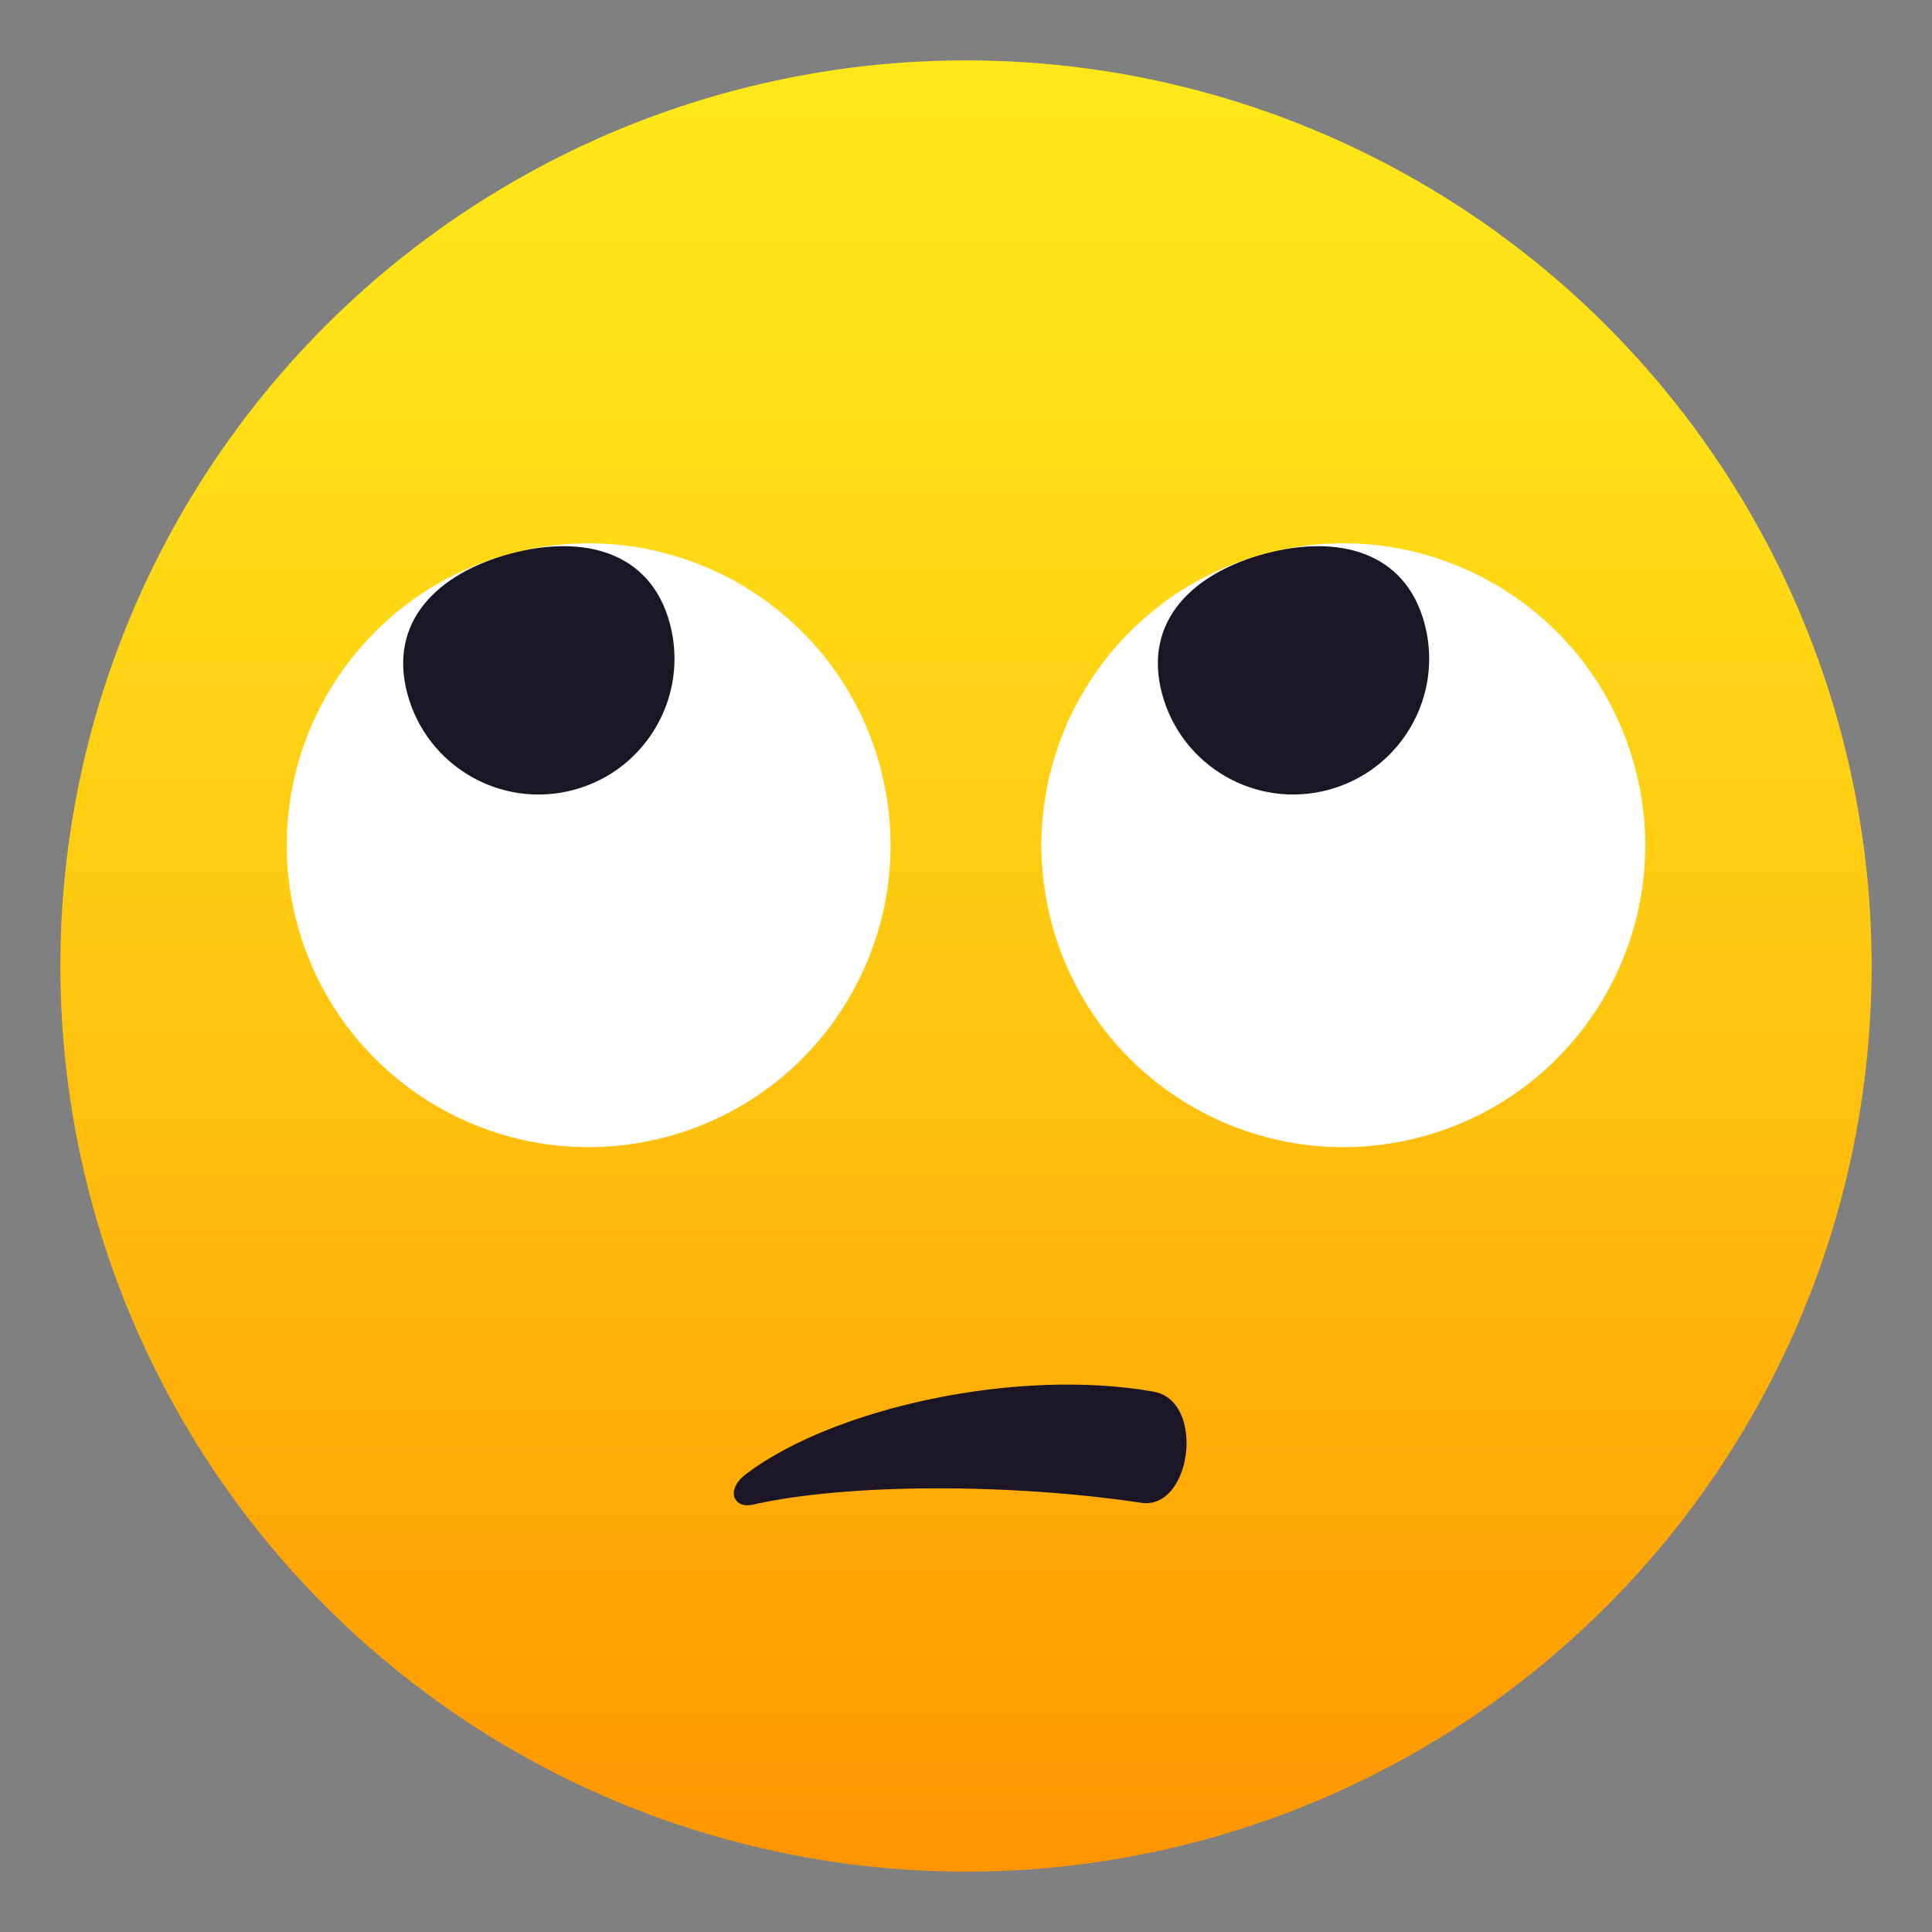
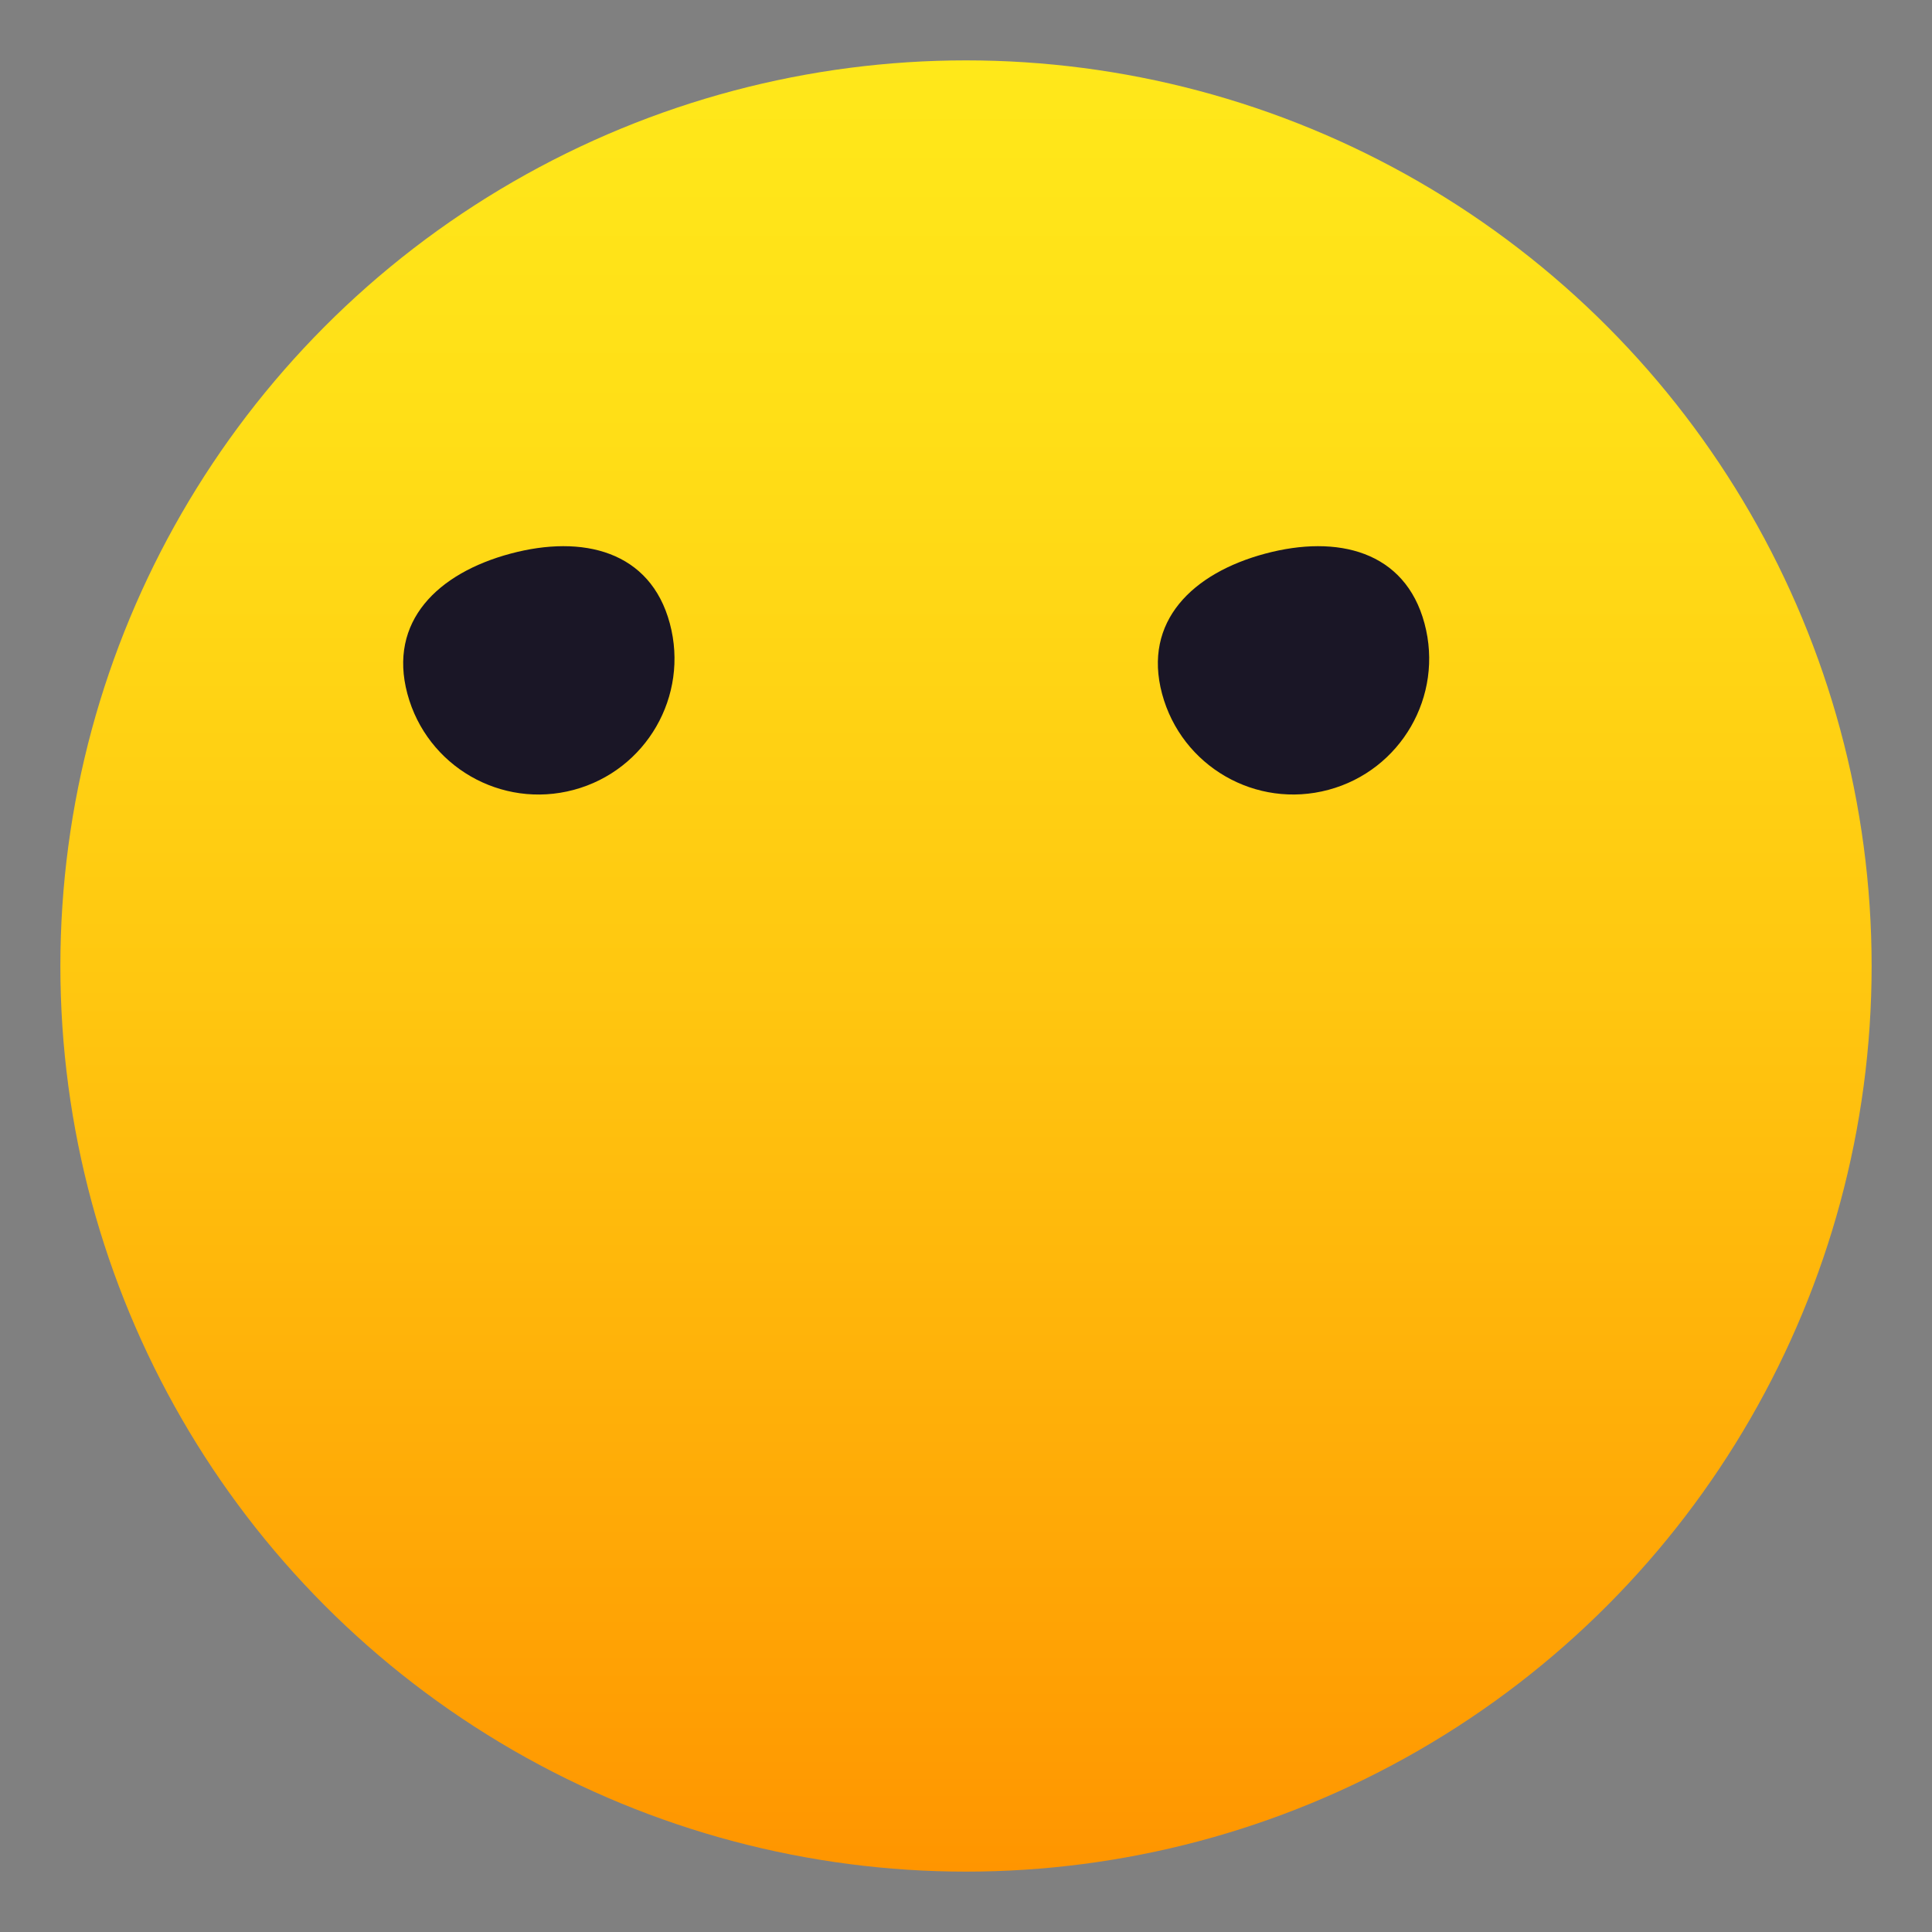
<svg xmlns="http://www.w3.org/2000/svg" id="Layer_1" width="64" height="64" x="0" y="0" enable-background="new 0 0 64 64" version="1.1" viewBox="0 0 64 64" xml:space="preserve">
  <rect x="0" y="0" width="64" height="64" fill="#808080" stroke="none" />
  <linearGradient id="SVGID_1_" x1="32.001" x2="32.001" y1="62" y2="2.001" gradientUnits="userSpaceOnUse">
    <stop offset="0" style="stop-color:#ff9500" />
    <stop offset=".093" style="stop-color:#ff9f03" />
    <stop offset=".49" style="stop-color:#ffc710" />
    <stop offset=".806" style="stop-color:#ffdf17" />
    <stop offset="1" style="stop-color:#ffe81a" />
  </linearGradient>
  <circle cx="32" cy="32" r="30" fill="url(#SVGID_1_)" />
-   <path fill="#FFF" d="M29.158,25.411c1.43,5.337-1.738,10.819-7.07,12.247c-5.338,1.431-10.818-1.734-12.248-7.07 c-1.428-5.332,1.734-10.817,7.072-12.247C22.242,16.912,27.73,20.079,29.158,25.411z" />
  <path fill="#1A1626" d="M22.189,20.653c0.645,2.402-0.783,4.869-3.182,5.512c-2.404,0.644-4.867-0.779-5.512-3.182 c-0.643-2.402,1.012-3.999,3.416-4.643C19.309,17.698,21.547,18.252,22.189,20.653z" />
-   <path fill="#FFF" d="M54.158,25.412c1.43,5.336-1.738,10.818-7.07,12.246c-5.336,1.43-10.818-1.734-12.248-7.07 c-1.428-5.332,1.736-10.817,7.072-12.247C47.242,16.912,52.73,20.079,54.158,25.412z" />
  <path fill="#1A1626" d="M47.189,20.654c0.645,2.401-0.785,4.868-3.182,5.51c-2.404,0.645-4.867-0.779-5.512-3.181 c-0.643-2.401,1.012-3.999,3.416-4.643C44.307,17.698,46.547,18.252,47.189,20.654z" />
-   <path fill="#1A1626" d="M38.211,46.1c-4.525-0.801-10.584,0.537-13.482,2.717c-0.736,0.555-0.402,1.166,0.199,1.029 c3.113-0.711,8.535-0.715,12.881-0.064C39.471,50.027,39.949,46.406,38.211,46.1z" />
</svg>